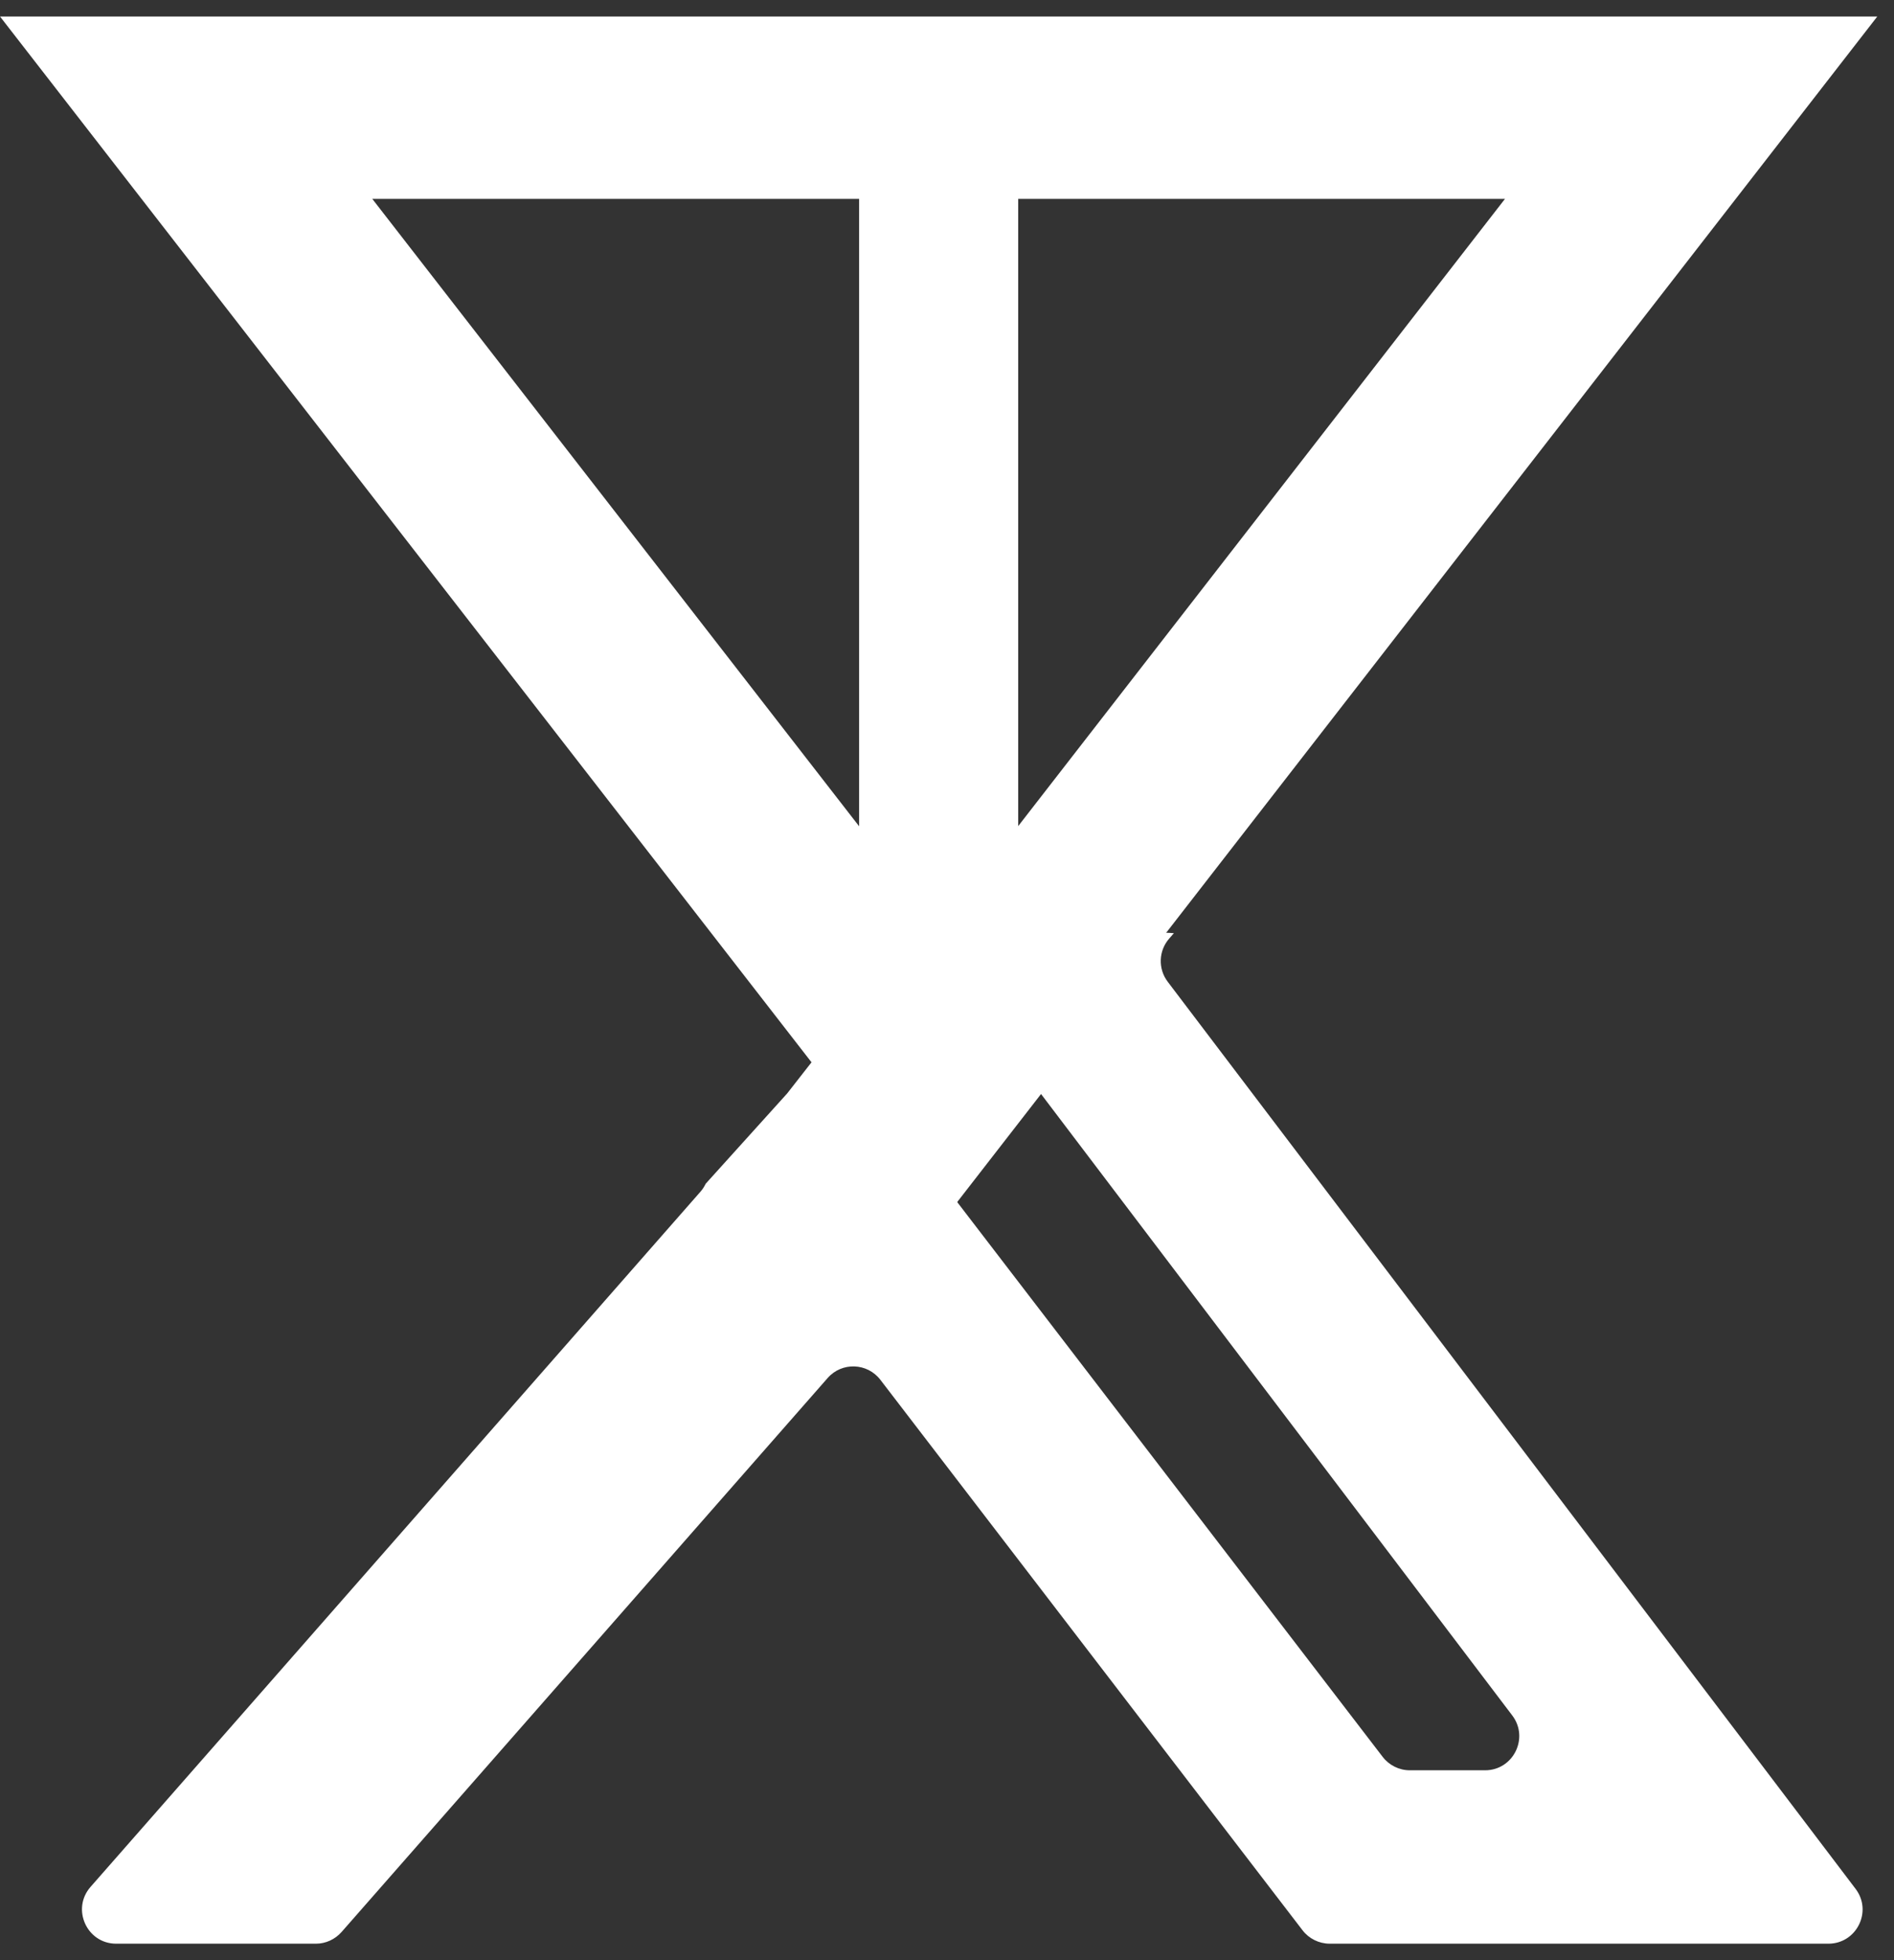
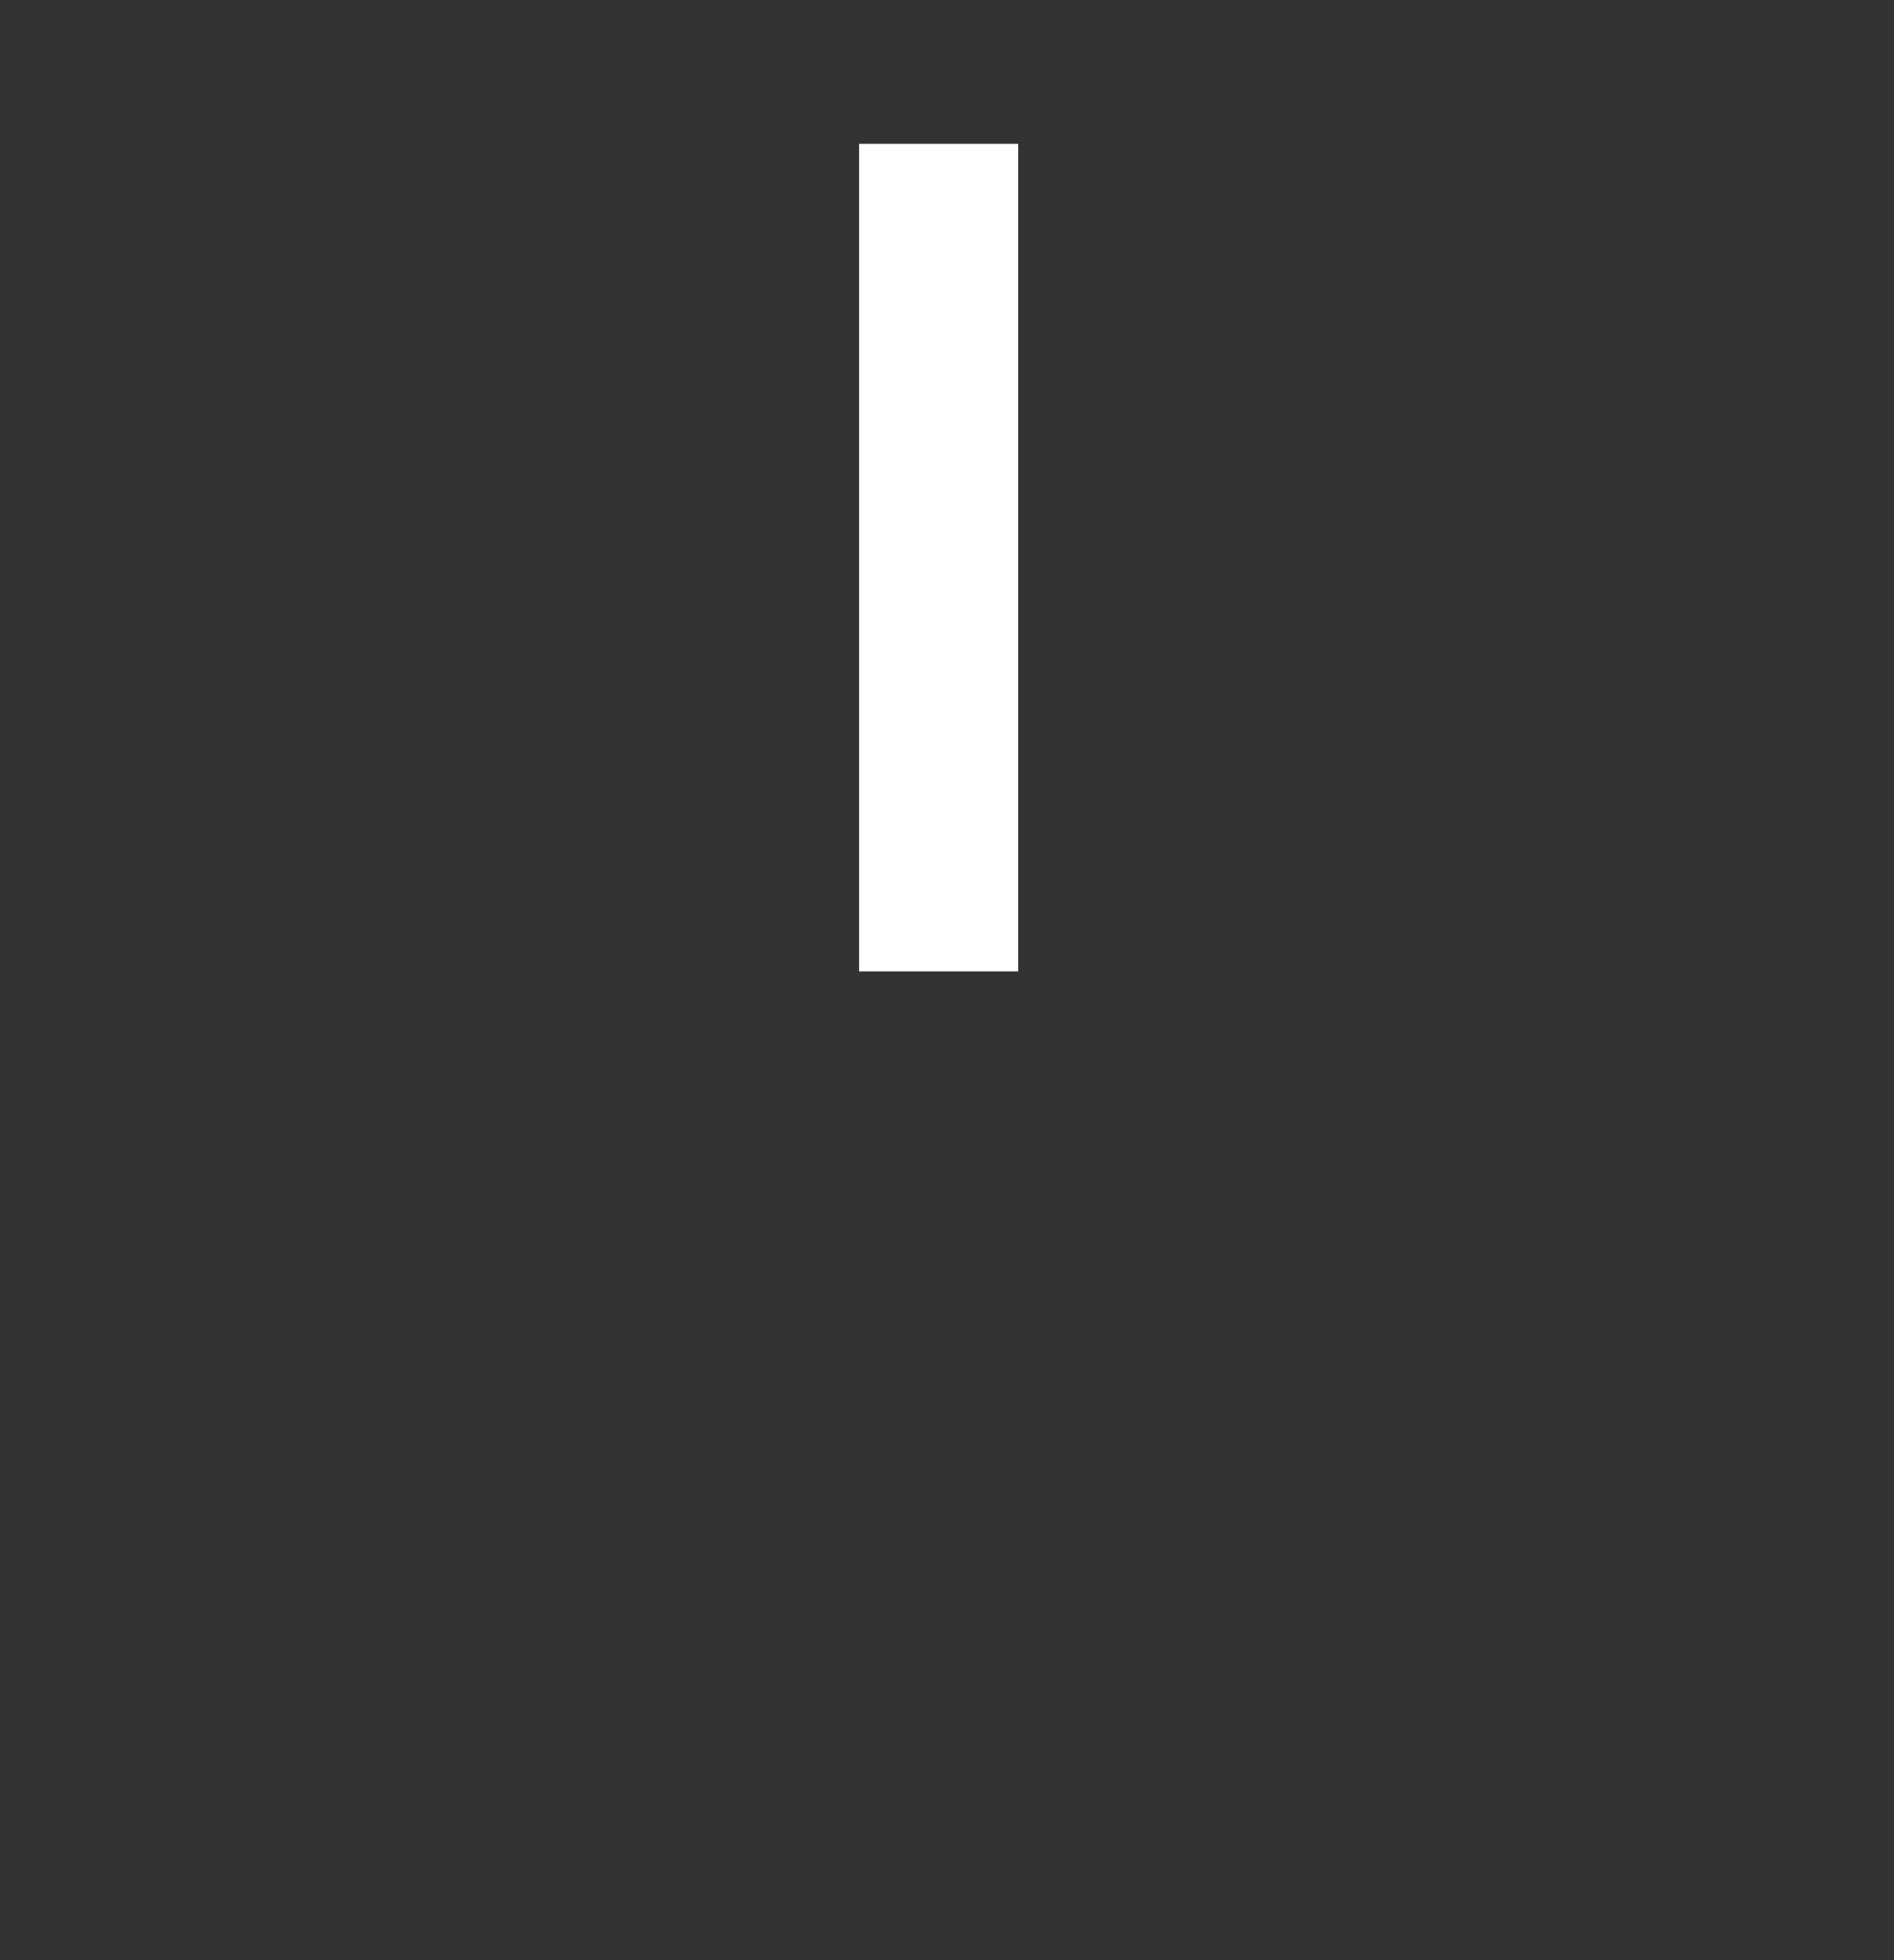
<svg xmlns="http://www.w3.org/2000/svg" width="29" height="30" viewBox="0 0 29 30" fill="none">
  <rect x="0" y="0" width="29" height="30" fill="#333333" stroke="none" />
-   <path d="M17.974 14.282L17.902 14.365C17.739 14.551 17.729 14.827 17.879 15.025L28.412 28.909C28.673 29.253 28.428 29.747 27.996 29.748L20.358 29.748C20.196 29.747 20.042 29.671 19.944 29.543L13.48 21.118C13.279 20.856 12.89 20.843 12.673 21.09L5.23 29.569C5.13 29.682 4.987 29.748 4.837 29.748L1.778 29.748C1.329 29.747 1.09 29.217 1.386 28.879L10.732 18.231C10.762 18.196 10.786 18.156 10.806 18.116L12.052 16.736L12.723 15.878L21.171 26.889C21.27 27.018 21.424 27.094 21.586 27.094L22.739 27.094C23.171 27.094 23.416 26.599 23.155 26.255L14.024 14.218L14.133 14.079L17.974 14.282Z" fill="white" />
-   <path d="M25.894 1.648L14.371 16.489L2.85 1.648L25.894 1.648Z" stroke="white" stroke-width="2.791" />
  <rect x="13.154" y="2.201" width="2.436" height="12.666" fill="white" />
</svg>